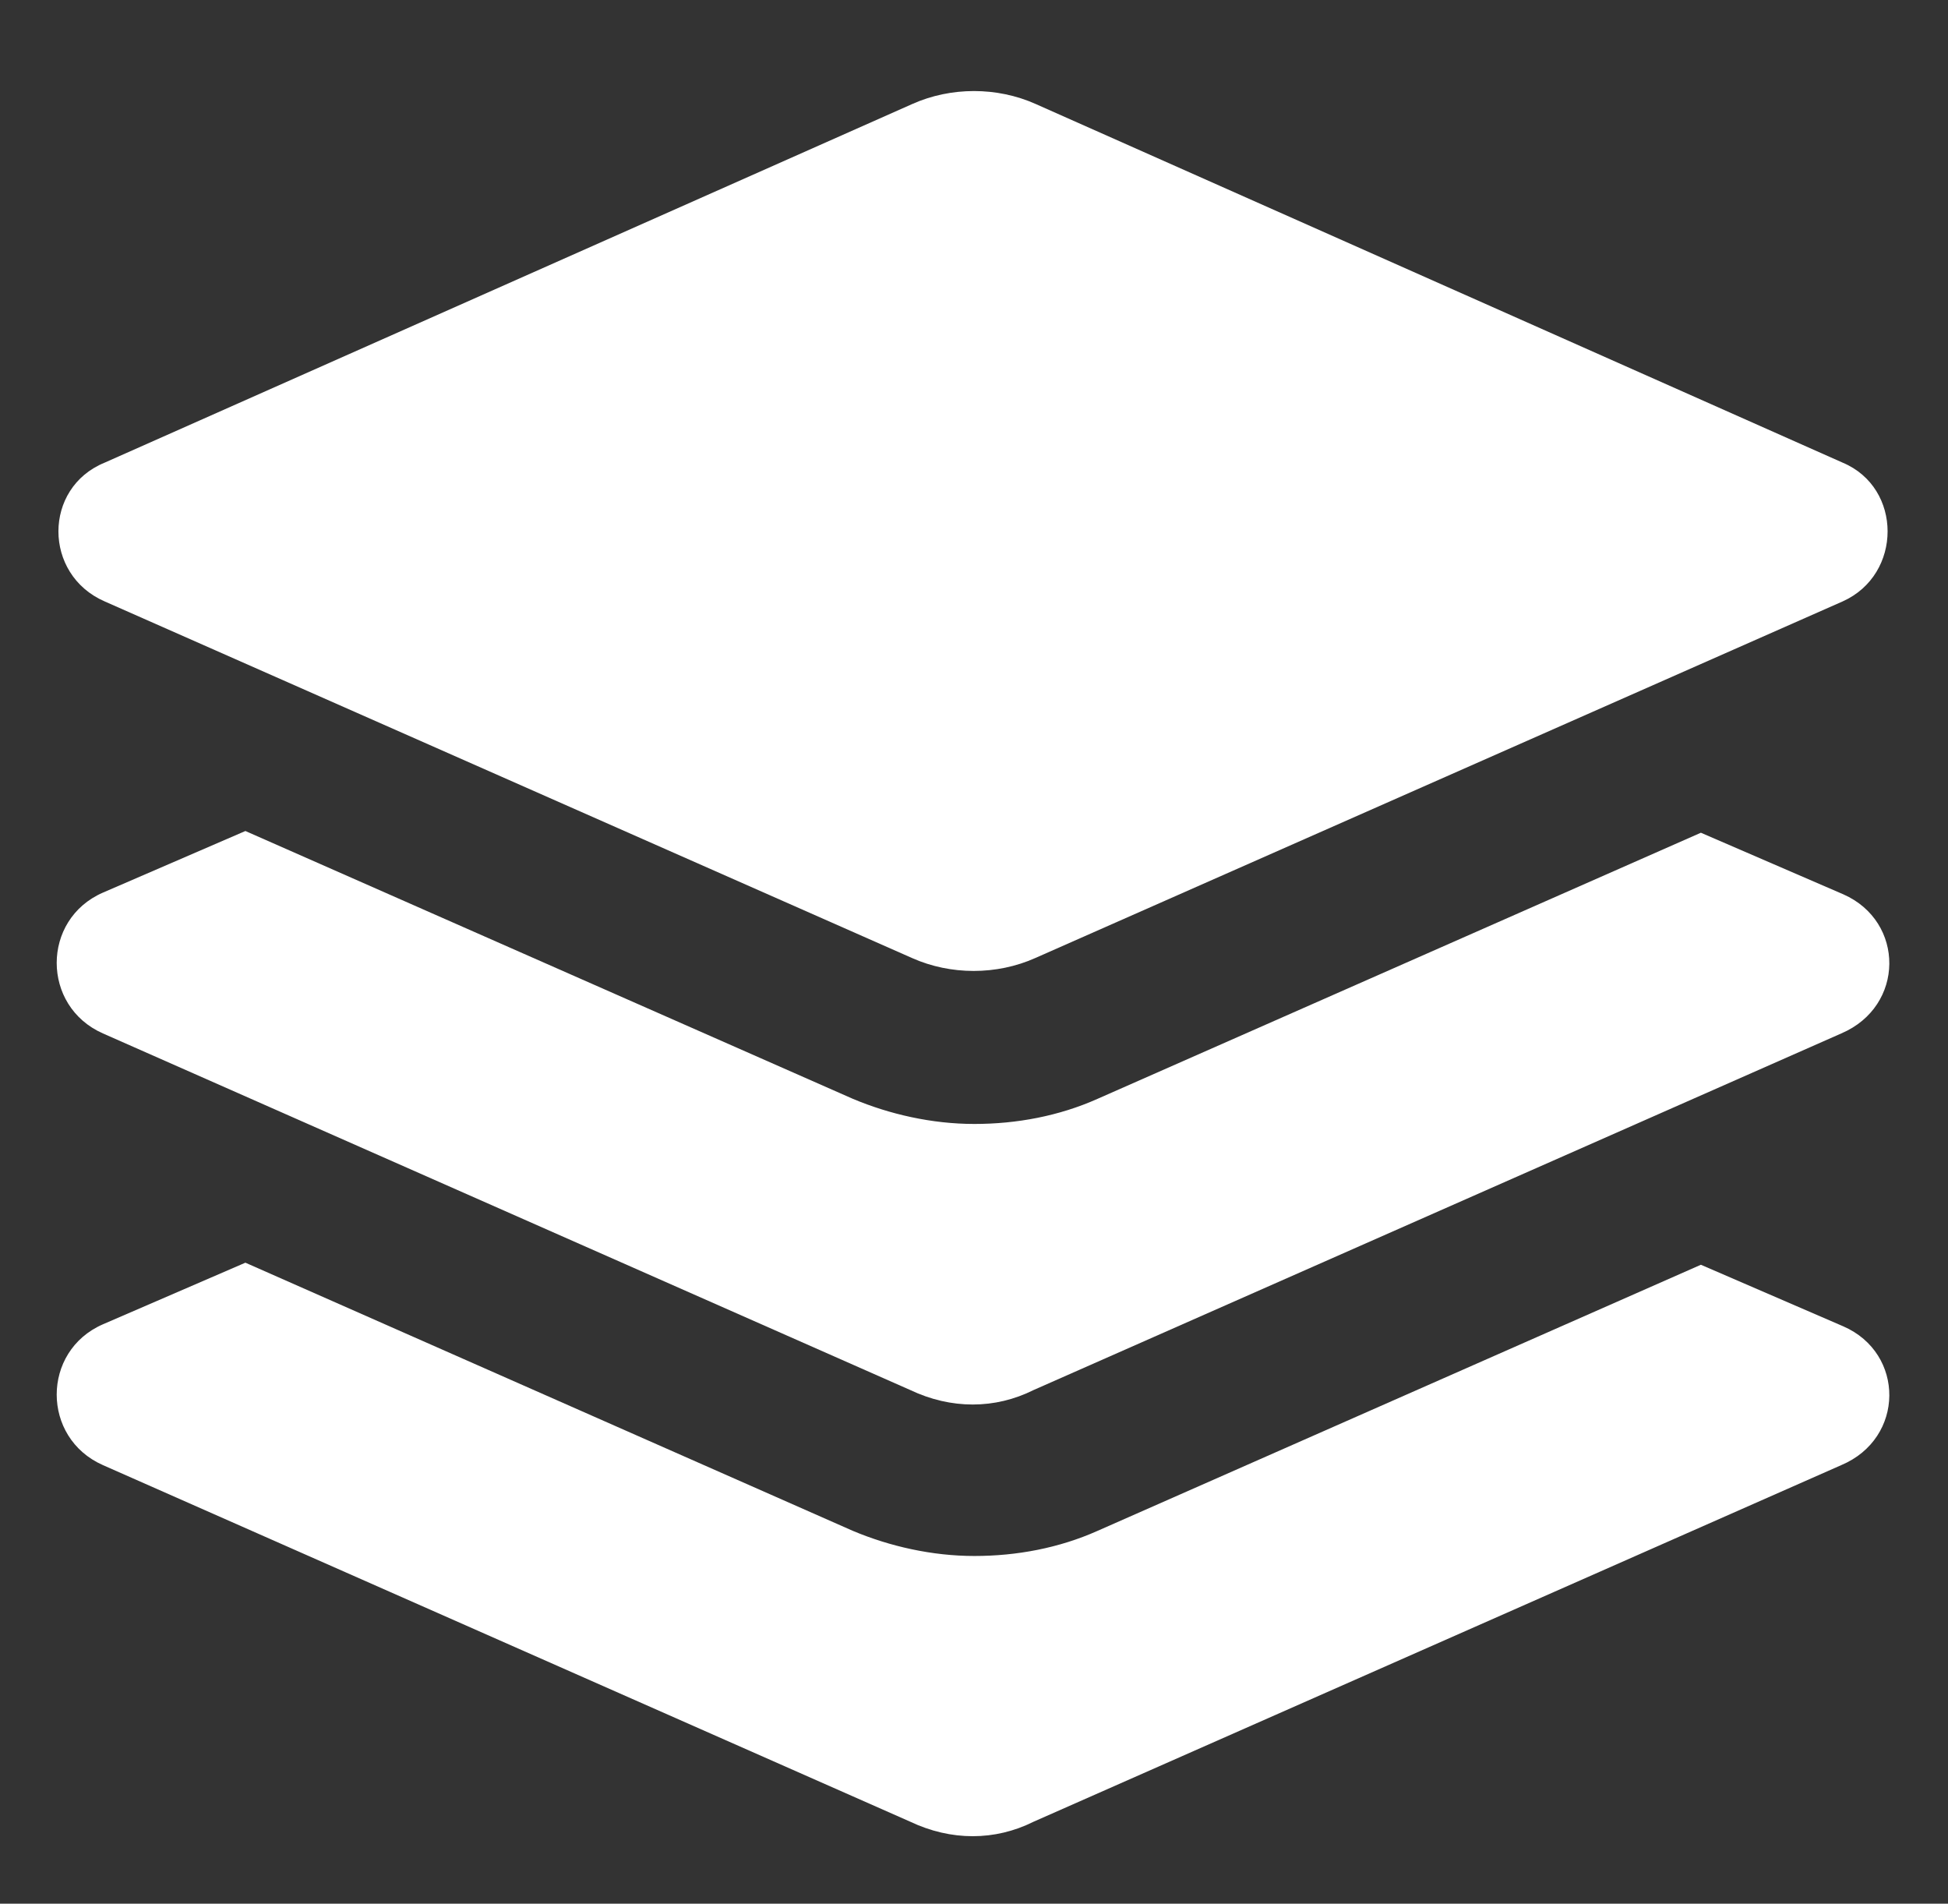
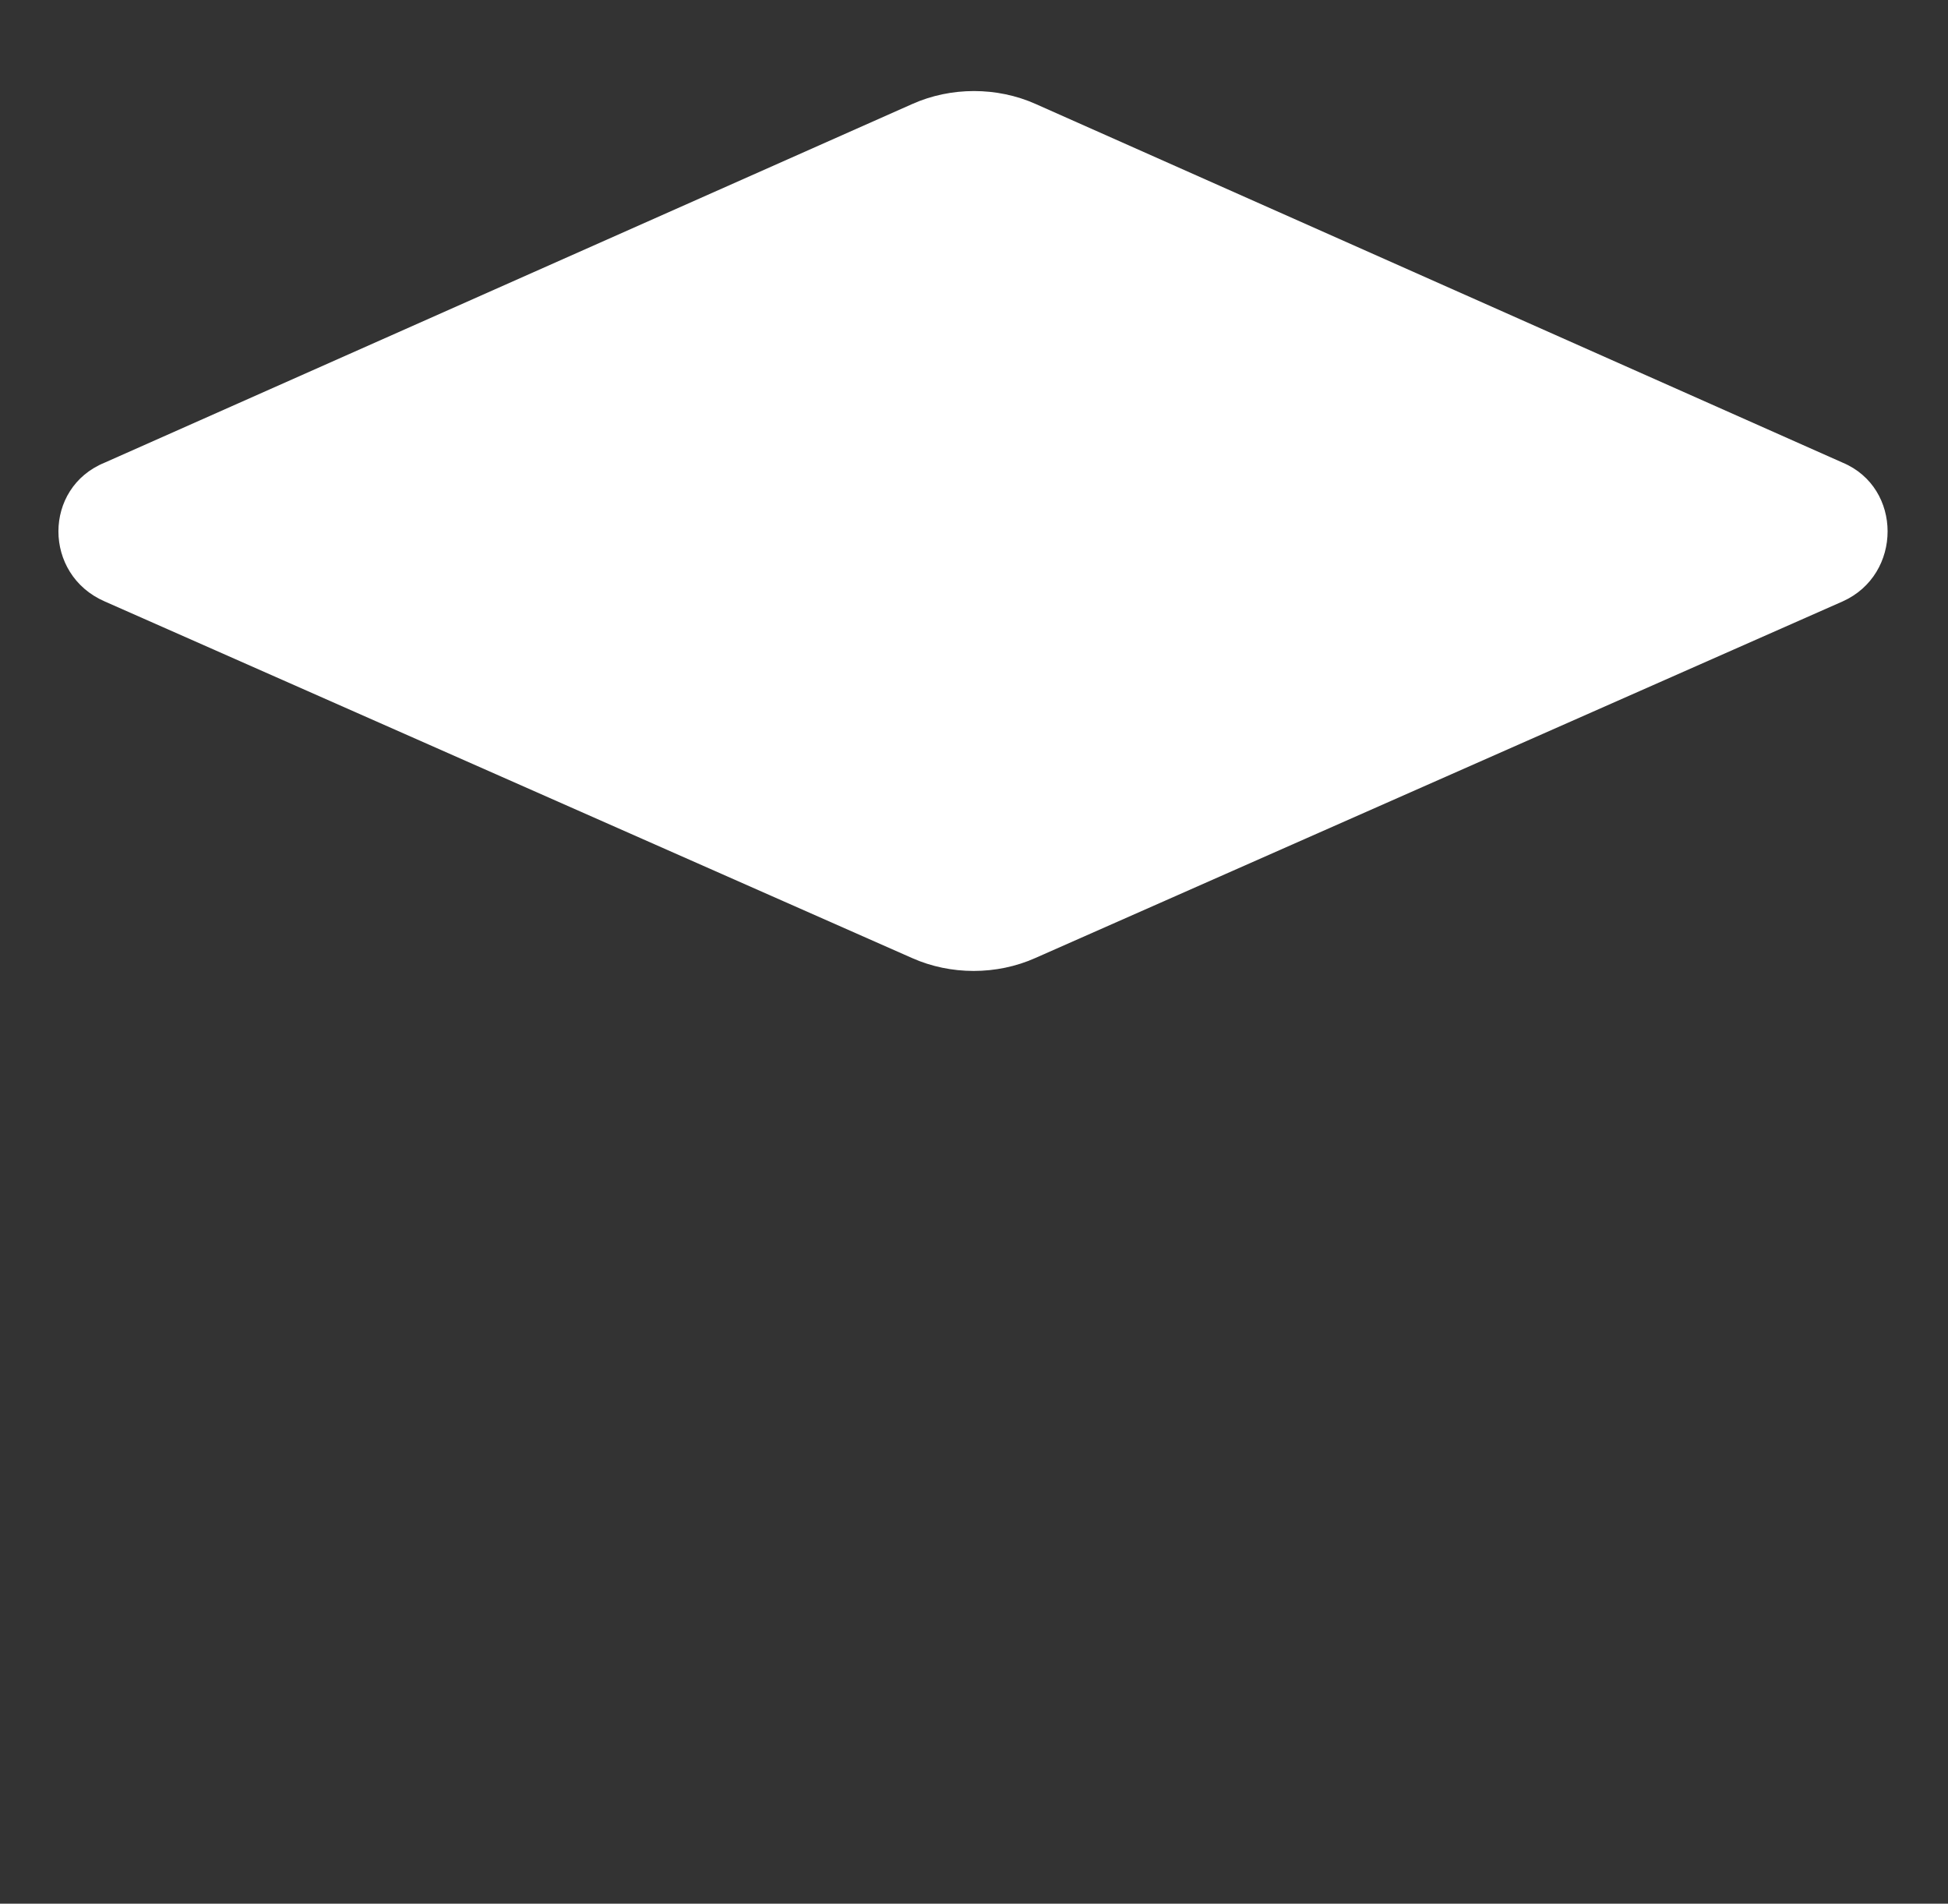
<svg xmlns="http://www.w3.org/2000/svg" version="1.1" id="Layer_1" x="0px" y="0px" viewBox="0 0 566 553" style="enable-background:new 0 0 566 553;" xml:space="preserve">
  <rect x="0" y="0" width="566" height="553" fill="#333333" stroke="none" />
  <style type="text/css">
	.st0{fill:#FFFFFF;}
</style>
  <g>
-     <path class="st0" d="M535.6,385.3l-41.4-17.9l-175.3,77.3c-11.2,5-23.5,7.3-35.8,7.3s-24.6-2.8-35.3-7.3L71.3,366.8l-41.4,17.9   c-17.9,7.8-17.9,33,0,40.9l234.6,103.6c11.8,5.6,24.6,5.6,35.8,0L535,425.6C553.5,417.8,553.5,393.1,535.6,385.3L535.6,385.3z" />
-     <path class="st0" d="M535.6,259.8l-41.4-17.9l-175.3,77.3c-11.2,5-23.5,7.3-35.8,7.3s-24.6-2.8-35.3-7.3L71.3,241.4l-41.4,17.9   c-17.9,7.8-17.9,33,0,40.9l234.6,103.6c11.8,5.6,24.6,5.6,35.8,0L535,300.2C553.5,292.3,553.5,267.7,535.6,259.8L535.6,259.8z" />
    <path class="st0" d="M30.4,174.7l234.6,103.6c11.2,5,24.6,5,35.8,0l234.6-103.6c17.4-7.8,17.4-33,0-40.3L300.9,30.2   c-11.2-5-24.6-5-35.8,0L30.4,134.4C12.5,141.7,12.5,166.9,30.4,174.7L30.4,174.7z" />
  </g>
</svg>